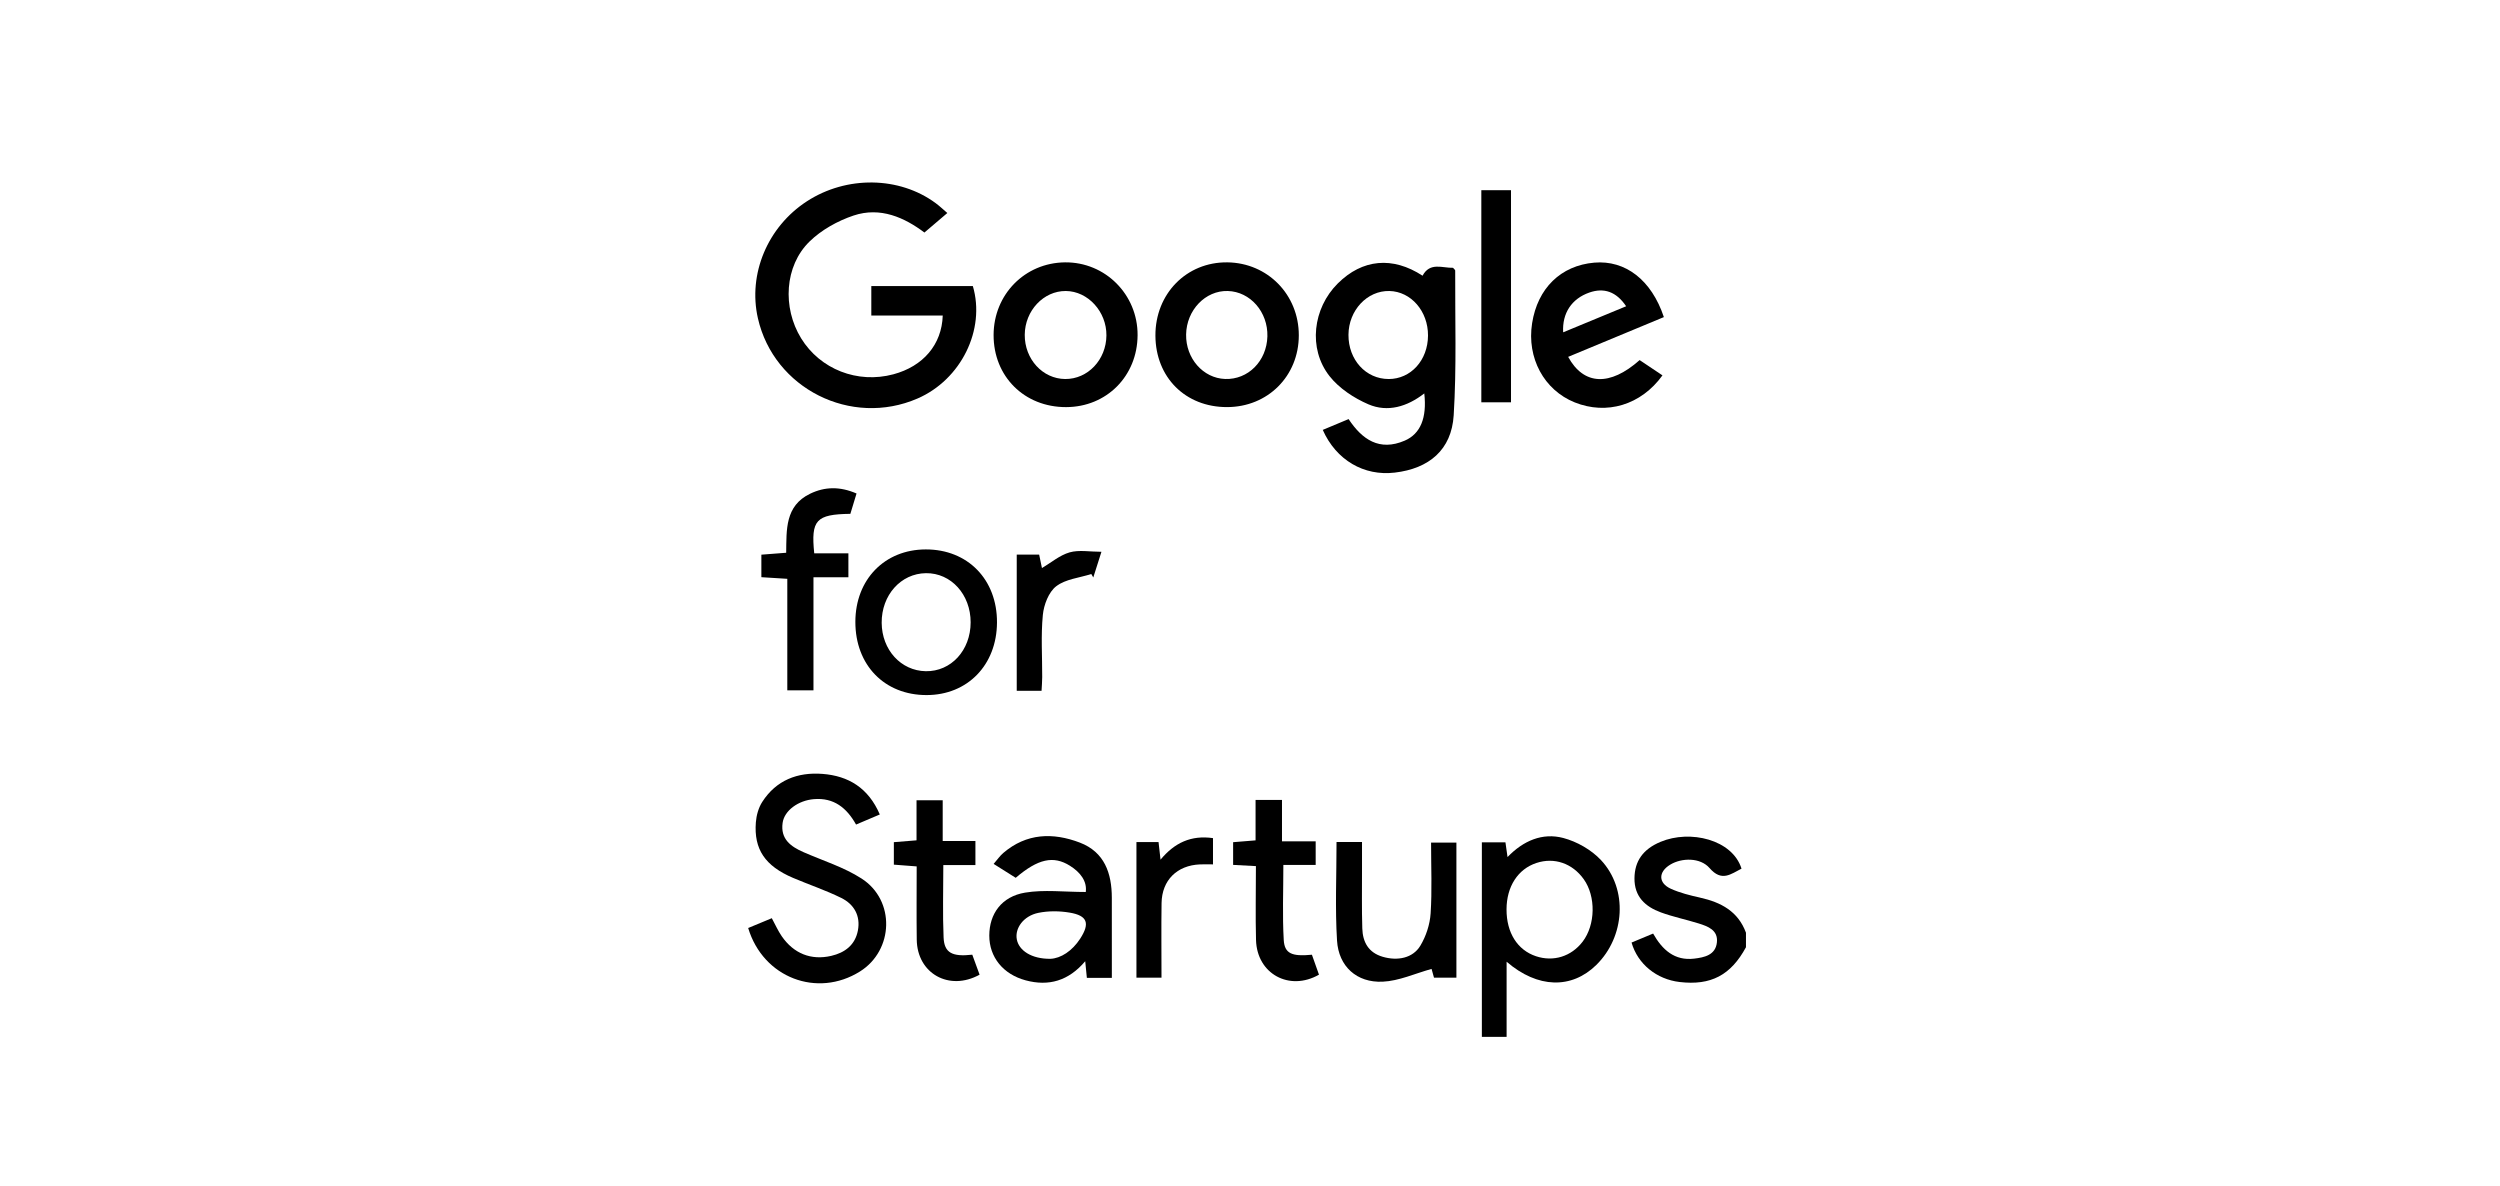
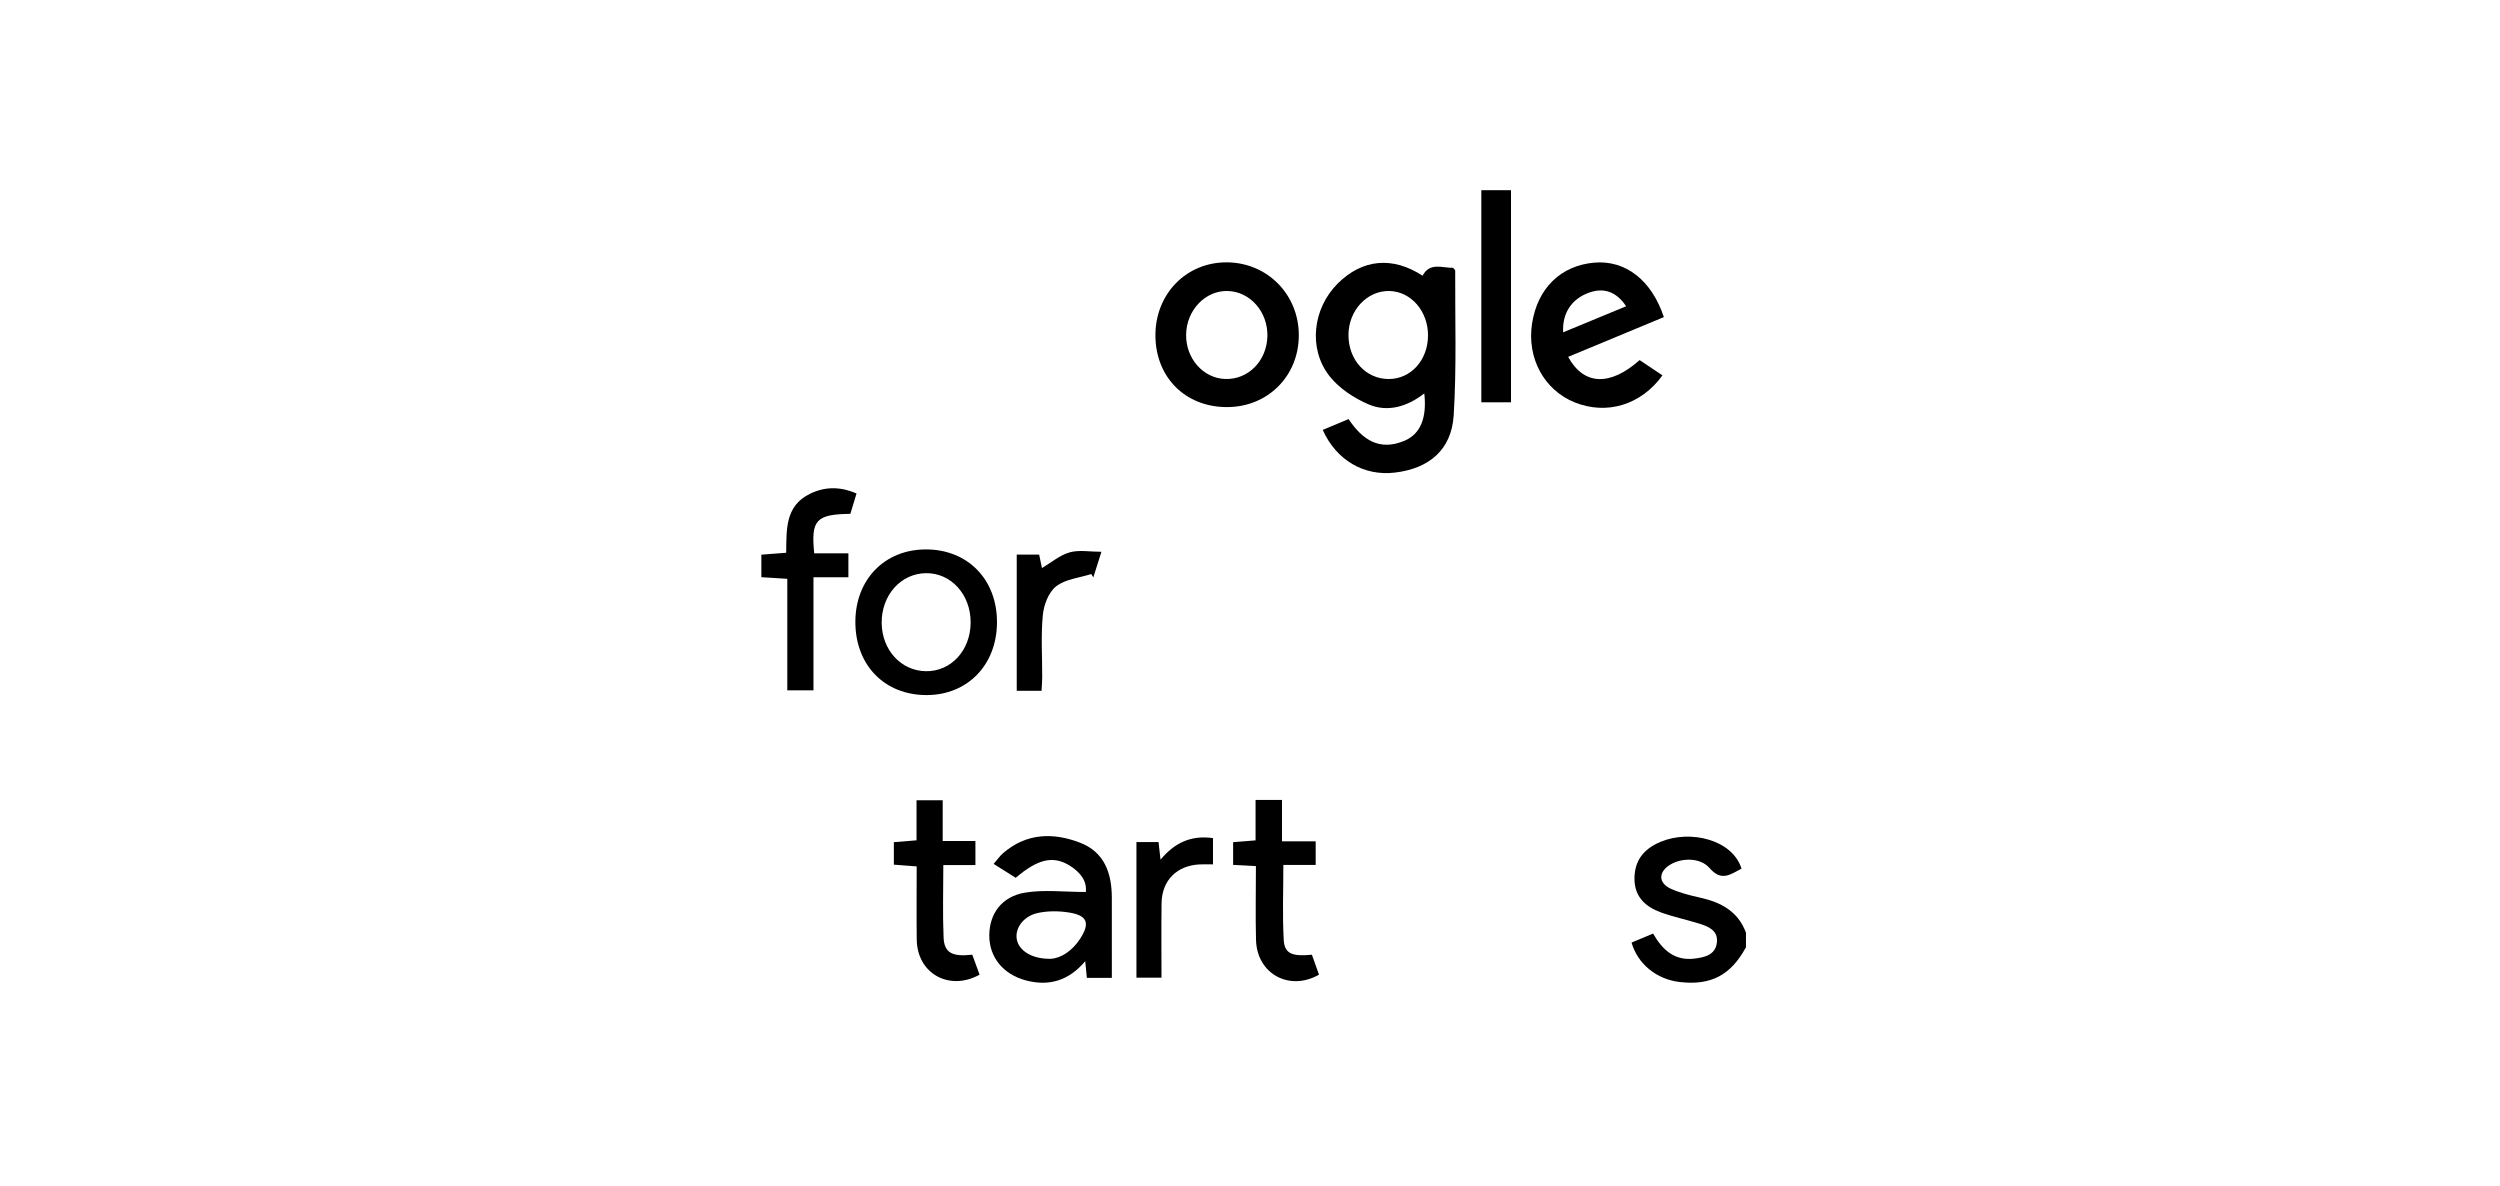
<svg xmlns="http://www.w3.org/2000/svg" width="137" height="65" viewBox="0 0 137 65" fill="none">
  <g clip-path="url(#clip0_1977_4411)">
    <g clip-path="url(#clip1_1977_4411)">
      <path d="M93.162 49.189C92.619 49.069 92.067 48.932 91.564 48.705C90.866 48.388 90.871 47.781 91.528 47.383C92.157 47.001 93.176 46.983 93.686 47.572C94.352 48.34 94.85 47.898 95.435 47.602C94.937 46.007 92.62 45.453 90.998 46.133C90.034 46.536 89.579 47.191 89.569 48.126C89.558 49.135 90.16 49.685 91.015 49.999C91.686 50.245 92.396 50.389 93.08 50.603C93.598 50.765 94.159 50.968 94.086 51.645C94.011 52.342 93.395 52.467 92.839 52.533C91.77 52.66 91.097 52.055 90.591 51.159C90.172 51.333 89.787 51.494 89.409 51.652C89.748 52.833 90.782 53.665 92.042 53.814C93.751 54.017 94.849 53.442 95.679 51.908V51.113C95.249 49.942 94.309 49.444 93.162 49.19L93.162 49.189Z" fill="black" />
-       <path d="M50.281 21.838C52.664 20.804 54.016 18.068 53.312 15.677H47.748V17.292H51.662C51.611 18.891 50.583 20.076 48.956 20.512C46.992 21.039 44.946 20.239 43.9 18.536C42.87 16.86 42.99 14.575 44.362 13.236C45.013 12.6 45.902 12.105 46.773 11.812C48.249 11.317 49.576 11.929 50.658 12.743C51.105 12.363 51.483 12.041 51.914 11.673C51.672 11.467 51.484 11.287 51.277 11.134C49.285 9.661 46.393 9.62 44.22 11.03C42.065 12.428 40.981 15.014 41.533 17.441C42.407 21.292 46.638 23.419 50.281 21.838L50.281 21.838Z" fill="black" />
      <path d="M76.979 24.147C75.589 24.745 74.643 24.082 73.903 22.966C73.413 23.171 72.976 23.354 72.487 23.558C73.223 25.218 74.745 26.098 76.431 25.899C78.313 25.678 79.543 24.654 79.662 22.761C79.826 20.125 79.733 17.473 79.745 14.828C79.745 14.787 79.684 14.747 79.625 14.675C79.047 14.695 78.366 14.346 77.956 15.109C76.316 14.038 74.657 14.194 73.311 15.533C71.945 16.891 71.67 19.1 72.858 20.612C73.383 21.279 74.197 21.816 74.99 22.157C76.042 22.608 77.112 22.29 78.051 21.559C78.202 22.902 77.841 23.776 76.979 24.147H76.979ZM76.097 20.77C74.847 20.77 73.888 19.714 73.896 18.347C73.904 17.005 74.92 15.919 76.14 15.947C77.326 15.975 78.262 17.055 78.255 18.39C78.248 19.741 77.315 20.771 76.097 20.771V20.77Z" fill="black" />
-       <path d="M85.666 45.921C84.53 45.622 83.48 46.065 82.613 46.967C82.565 46.63 82.53 46.384 82.498 46.159H81.206V56.82H82.562V52.702C84.272 54.175 86.129 54.202 87.476 52.881C89.051 51.336 89.226 48.726 87.732 47.131C87.204 46.568 86.416 46.119 85.666 45.921H85.666ZM86.726 51.607C86.104 52.417 85.124 52.721 84.17 52.401C83.152 52.06 82.556 51.112 82.558 49.838C82.559 48.587 83.178 47.626 84.198 47.29C85.176 46.968 86.165 47.308 86.788 48.179C87.463 49.123 87.435 50.683 86.726 51.607Z" fill="black" />
-       <path d="M47.212 48.143C46.243 47.52 45.098 47.166 44.029 46.697C43.324 46.388 42.764 45.974 42.887 45.095C42.98 44.42 43.742 43.864 44.603 43.793C45.697 43.702 46.402 44.273 46.912 45.186C47.364 44.994 47.767 44.822 48.213 44.633C47.584 43.172 46.492 42.518 45.069 42.409C43.706 42.305 42.535 42.756 41.772 43.944C41.567 44.262 41.451 44.679 41.421 45.06C41.306 46.545 41.928 47.455 43.457 48.107C44.337 48.482 45.25 48.785 46.105 49.209C46.804 49.555 47.165 50.187 47.013 50.99C46.863 51.783 46.303 52.209 45.546 52.383C44.449 52.636 43.496 52.258 42.839 51.305C42.632 51.004 42.483 50.663 42.295 50.317C41.869 50.494 41.455 50.666 41 50.855C41.822 53.588 44.788 54.702 47.126 53.237C48.978 52.077 49.074 49.339 47.212 48.143L47.212 48.143Z" fill="black" />
      <path d="M86.294 22.051C88.039 22.753 89.924 22.203 91.103 20.57C90.653 20.269 90.244 19.996 89.852 19.733C88.226 21.177 86.787 21.119 85.935 19.556C87.69 18.827 89.44 18.1 91.18 17.377C90.502 15.34 89.069 14.245 87.364 14.393C85.532 14.553 84.26 15.794 83.959 17.716C83.662 19.613 84.61 21.373 86.294 22.051V22.051ZM87.091 16.033C87.897 15.75 88.575 15.981 89.113 16.783C87.959 17.26 86.821 17.731 85.661 18.211C85.601 17.154 86.136 16.369 87.091 16.033Z" fill="black" />
-       <path d="M58.36 14.377C56.161 14.402 54.456 16.136 54.449 18.355C54.442 20.63 56.134 22.315 58.422 22.31C60.641 22.305 62.326 20.611 62.34 18.372C62.354 16.145 60.568 14.353 58.36 14.377V14.377ZM58.372 20.77C57.135 20.76 56.147 19.679 56.156 18.346C56.165 17.026 57.187 15.937 58.408 15.947C59.619 15.956 60.644 17.078 60.632 18.383C60.62 19.715 59.612 20.78 58.372 20.77V20.77Z" fill="black" />
      <path d="M71.175 18.374C71.176 16.148 69.467 14.404 67.26 14.377C65.023 14.35 63.306 16.099 63.317 18.393C63.328 20.681 64.96 22.31 67.238 22.309C69.474 22.308 71.174 20.609 71.175 18.374ZM69.453 18.436C69.416 19.787 68.397 20.813 67.136 20.768C65.93 20.725 64.978 19.64 64.999 18.332C65.019 16.996 66.056 15.912 67.281 15.947C68.516 15.981 69.489 17.097 69.453 18.436Z" fill="black" />
      <path d="M59.176 46.175C57.705 45.613 56.251 45.654 54.98 46.743C54.792 46.904 54.649 47.115 54.451 47.342C54.923 47.639 55.3 47.877 55.661 48.104C56.883 47.061 57.728 46.875 58.632 47.443C59.216 47.81 59.578 48.3 59.5 48.881C58.312 48.881 57.216 48.742 56.173 48.916C54.884 49.131 54.216 50.082 54.213 51.266C54.211 52.446 54.965 53.389 56.207 53.723C57.467 54.062 58.557 53.754 59.47 52.675C59.508 53.065 59.533 53.318 59.56 53.588H60.929C60.929 52.095 60.93 50.646 60.928 49.196C60.926 47.855 60.527 46.692 59.176 46.175L59.176 46.175ZM59.197 51.435C58.756 52.116 58.133 52.519 57.561 52.543C56.521 52.552 55.834 52.086 55.721 51.477C55.607 50.869 56.084 50.194 56.899 50.025C57.451 49.911 58.057 49.917 58.615 50.011C59.59 50.175 59.74 50.594 59.197 51.435H59.197Z" fill="black" />
      <path d="M50.777 38.09C53.023 38.089 54.623 36.439 54.635 34.114C54.647 31.76 53.034 30.104 50.732 30.108C48.476 30.112 46.876 31.759 46.874 34.078C46.871 36.448 48.47 38.092 50.777 38.09V38.09ZM50.744 31.41C52.119 31.394 53.193 32.579 53.191 34.107C53.188 35.641 52.117 36.806 50.731 36.782C49.37 36.758 48.327 35.613 48.316 34.132C48.304 32.614 49.365 31.425 50.745 31.41H50.744Z" fill="black" />
-       <path d="M78.398 50.058C78.358 50.661 78.148 51.304 77.836 51.823C77.425 52.508 76.584 52.67 75.773 52.432C74.983 52.201 74.677 51.619 74.654 50.877C74.62 49.792 74.64 48.706 74.638 47.62C74.637 47.13 74.638 46.64 74.638 46.143H73.242C73.242 48.006 73.16 49.782 73.269 51.546C73.356 52.96 74.35 53.861 75.769 53.797C76.666 53.757 77.546 53.346 78.45 53.097C78.459 53.129 78.526 53.372 78.583 53.576H79.811V46.175H78.423C78.423 47.52 78.481 48.794 78.398 50.059L78.398 50.058Z" fill="black" />
      <path d="M46.6 28.158C46.708 27.802 46.82 27.433 46.938 27.044C46.029 26.65 45.206 26.666 44.397 27.055C43.01 27.723 43.104 29.039 43.083 30.291C42.585 30.329 42.171 30.361 41.723 30.396V31.63C42.184 31.659 42.597 31.684 43.144 31.719V37.831H44.578V31.634H46.492V30.323H44.62C44.432 28.491 44.723 28.185 46.599 28.158H46.6Z" fill="black" />
      <path d="M82.803 10.423H81.177V22.046H82.803V10.423Z" fill="black" />
      <path d="M70.349 51.511C70.272 50.176 70.328 48.834 70.328 47.4H72.099V46.106H70.253V43.836H68.805V46.052C68.321 46.092 67.936 46.123 67.575 46.152V47.396C67.997 47.419 68.362 47.438 68.824 47.463C68.824 48.873 68.795 50.194 68.83 51.514C68.88 53.367 70.659 54.338 72.28 53.412C72.15 53.044 72.019 52.675 71.893 52.319C70.804 52.425 70.393 52.262 70.349 51.511Z" fill="black" />
      <path d="M51.709 51.375C51.653 50.087 51.694 48.795 51.694 47.406H53.453V46.088H51.66V43.855H50.226V46.05C49.761 46.088 49.372 46.12 48.983 46.151V47.383C49.419 47.417 49.803 47.446 50.234 47.479C50.234 48.856 50.221 50.175 50.238 51.495C50.262 53.35 52.019 54.334 53.681 53.412C53.547 53.047 53.412 52.677 53.281 52.317C52.18 52.441 51.745 52.216 51.709 51.375L51.709 51.375Z" fill="black" />
      <path d="M57.879 32.128C58.388 31.734 59.151 31.666 59.804 31.456C59.84 31.519 59.876 31.582 59.912 31.645C60.046 31.224 60.18 30.803 60.359 30.238C59.724 30.238 59.132 30.123 58.615 30.27C58.073 30.425 57.603 30.832 57.099 31.13C57.047 30.879 56.995 30.631 56.946 30.393H55.717V37.856H57.077C57.09 37.606 57.112 37.355 57.113 37.104C57.117 35.967 57.038 34.823 57.148 33.697C57.202 33.142 57.466 32.447 57.879 32.128Z" fill="black" />
      <path d="M63.597 47.11C63.553 46.716 63.521 46.439 63.488 46.147H62.277V53.575H63.65C63.65 52.174 63.634 50.83 63.654 49.487C63.673 48.238 64.5 47.421 65.757 47.369C65.989 47.359 66.222 47.368 66.472 47.368V45.929C65.276 45.757 64.368 46.18 63.597 47.11Z" fill="black" />
    </g>
  </g>
  <defs>
    <clipPath id="clip0_1977_4411">
      <rect width="137" height="65" fill="black" />
    </clipPath>
    <clipPath id="clip1_1977_4411">
      <rect width="54.679" height="46.821" fill="black" transform="translate(41 10)" />
    </clipPath>
  </defs>
</svg>